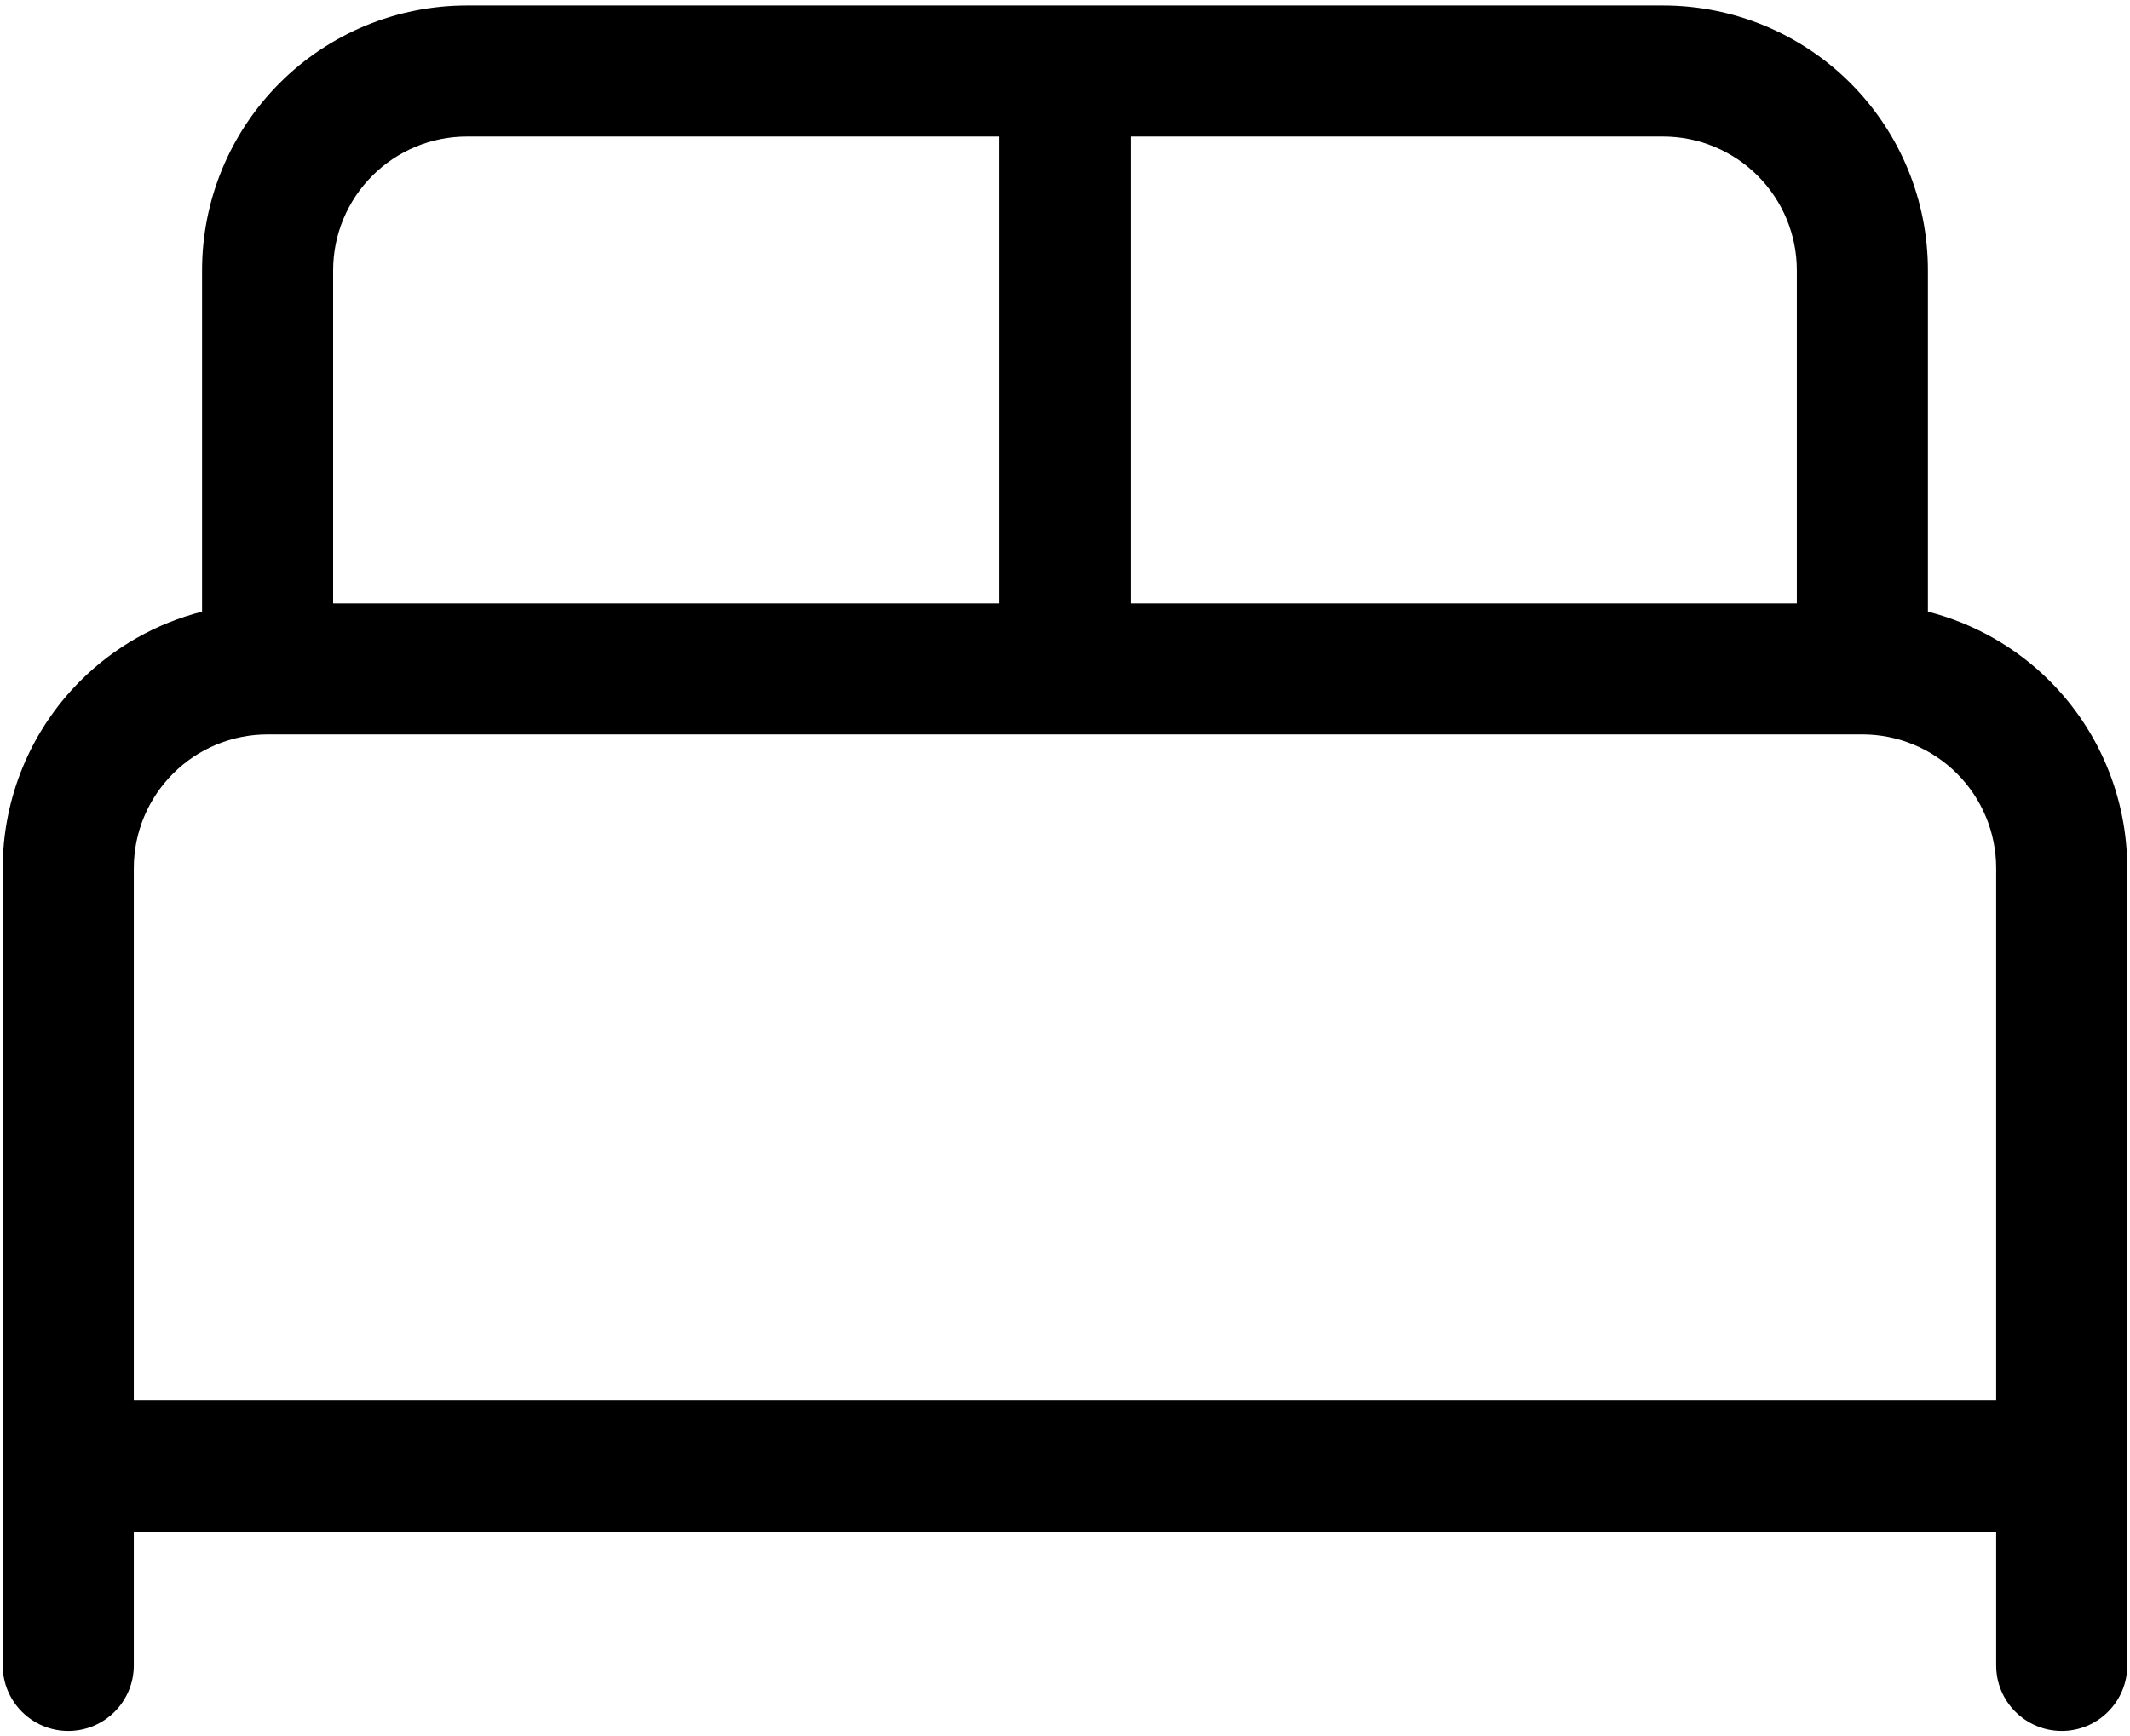
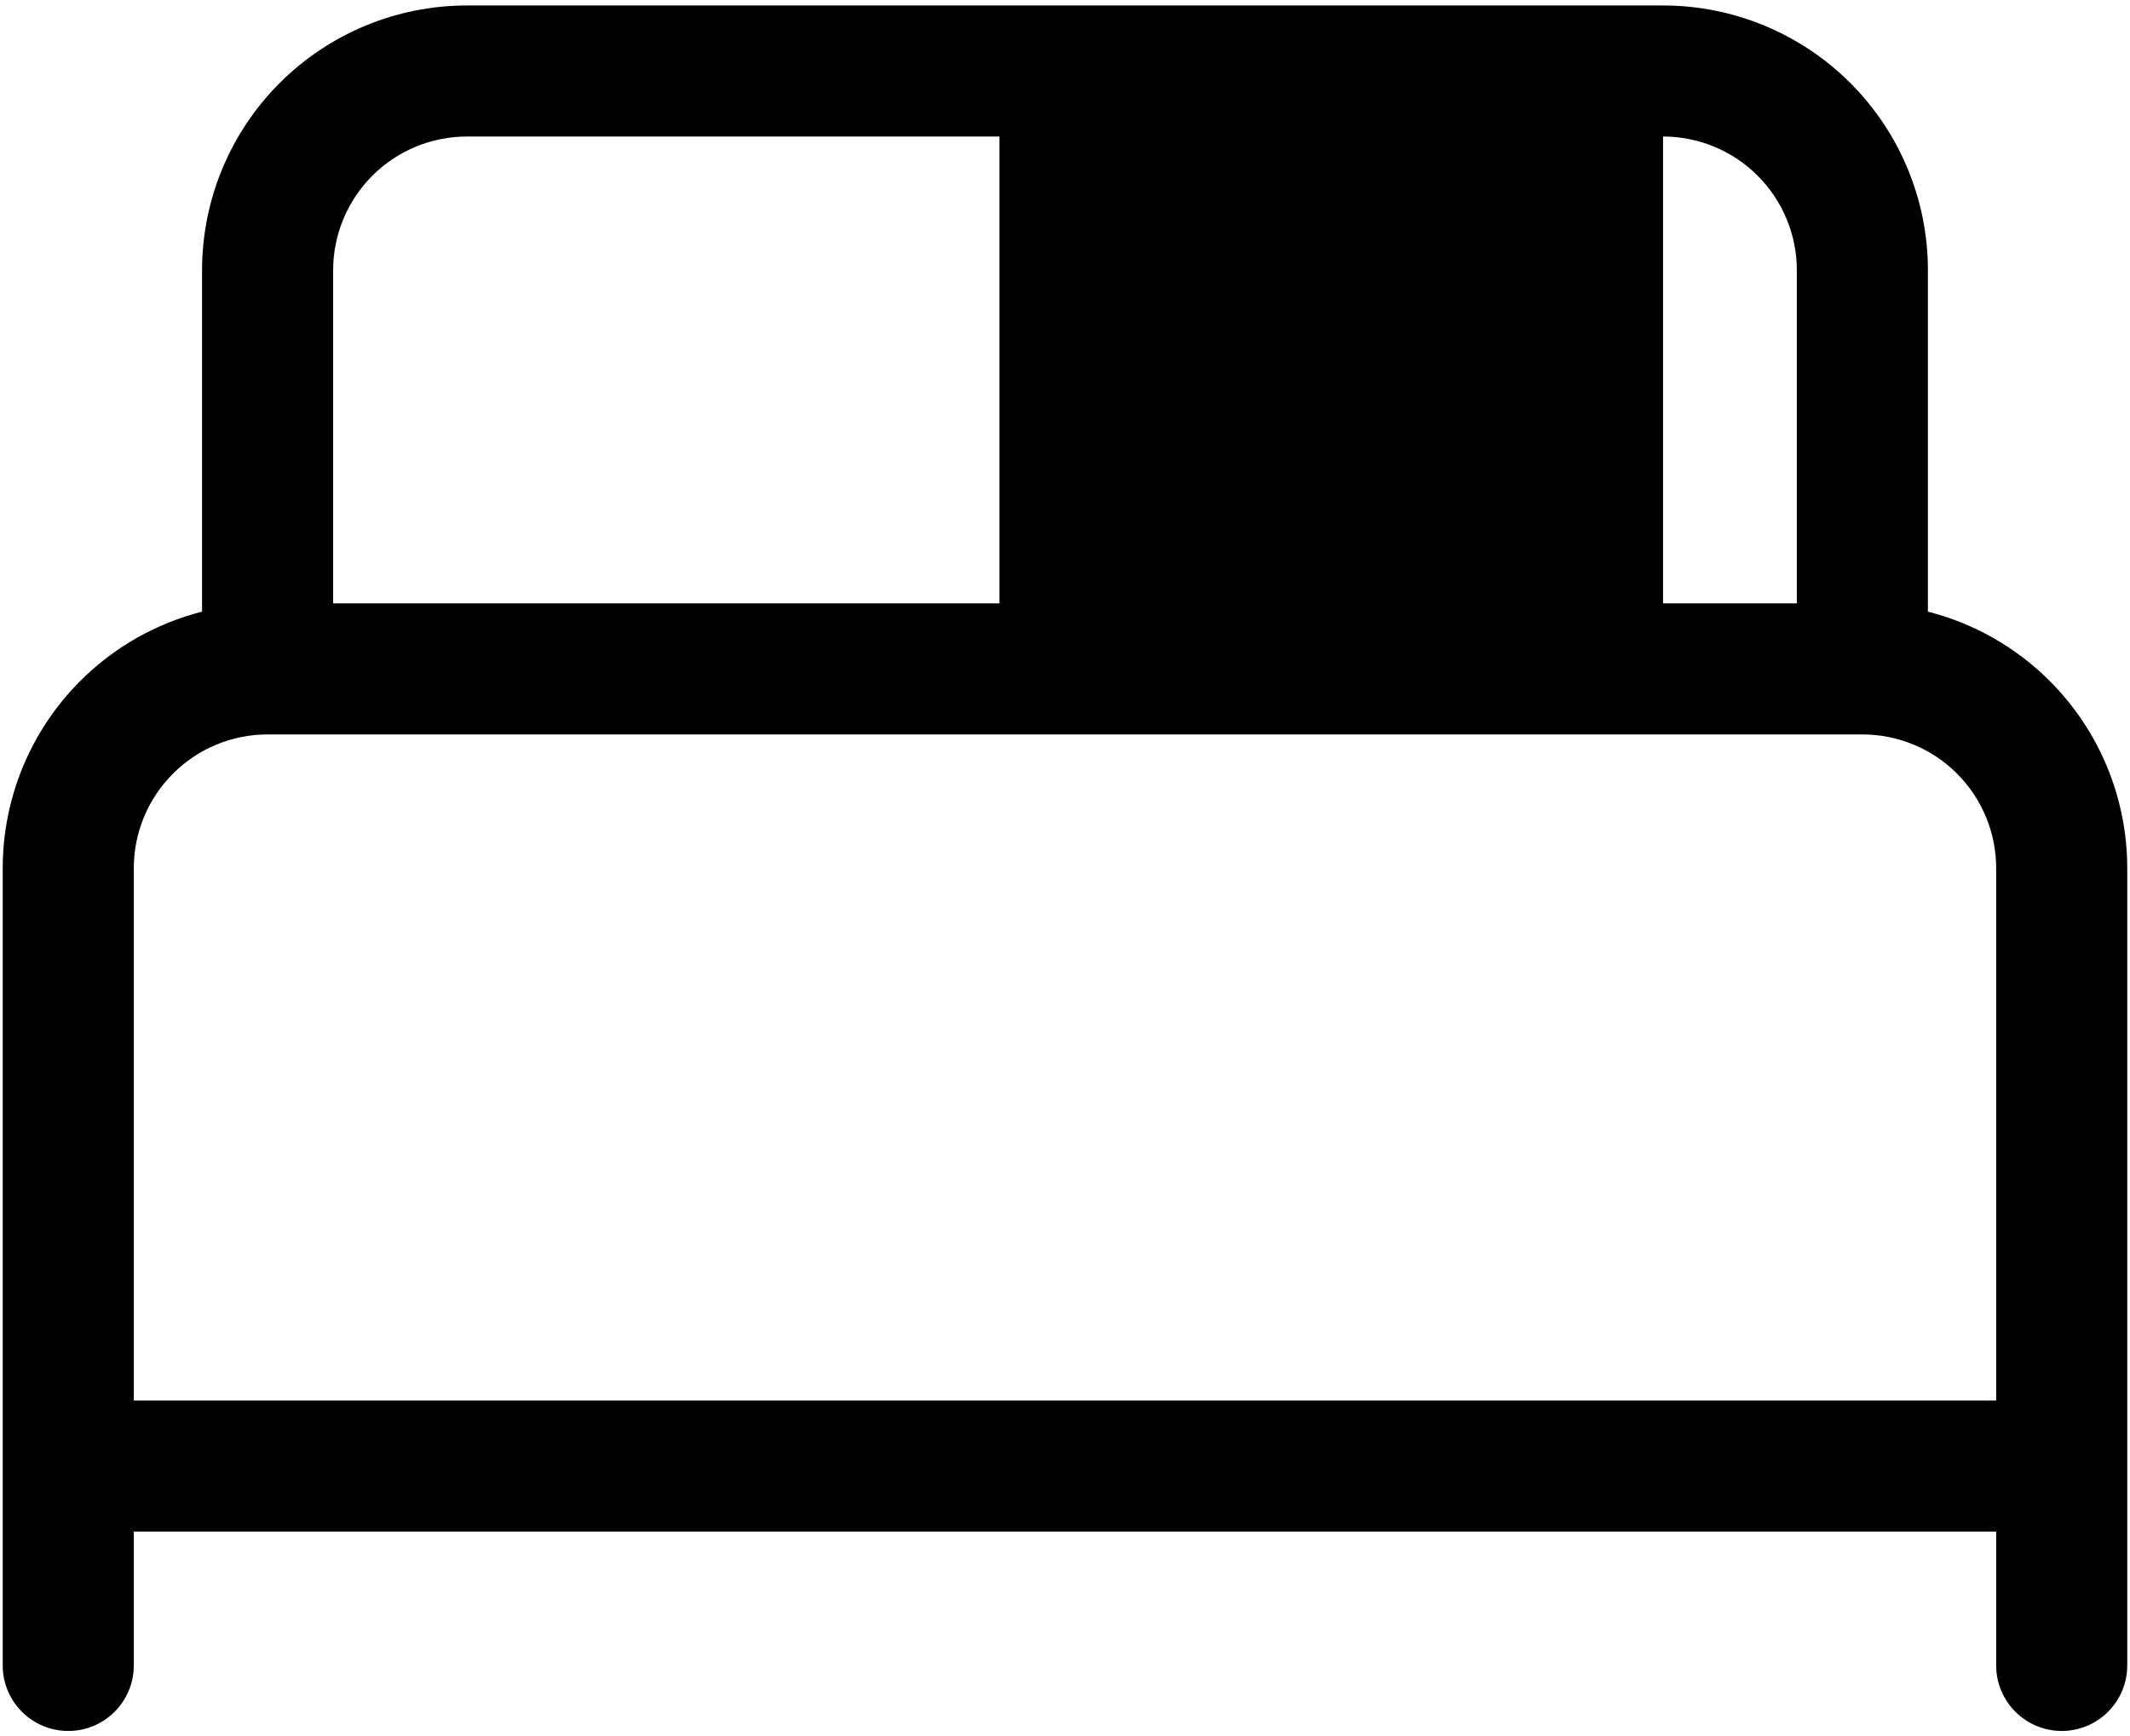
<svg xmlns="http://www.w3.org/2000/svg" width="65" height="53" viewBox="0 0 65 53" fill="none">
-   <path d="M60.916 26.5C60.916 25.417 60.486 24.379 59.721 23.613C58.955 22.847 57.916 22.417 56.833 22.417H8.166C7.083 22.417 6.045 22.847 5.28 23.613C4.514 24.379 4.083 25.417 4.083 26.5V42.75H60.916V26.5ZM54.833 8.25C54.833 7.167 54.403 6.129 53.637 5.363C52.871 4.597 51.833 4.167 50.75 4.167H34.5V18.417H54.833V8.25ZM10.166 18.417H30.5V4.167H14.25C13.167 4.167 12.128 4.597 11.363 5.363C10.597 6.129 10.166 7.167 10.166 8.25V18.417ZM58.833 18.669C60.227 19.025 61.514 19.749 62.549 20.784C64.065 22.3 64.916 24.356 64.916 26.5V50.834C64.916 51.938 64.021 52.834 62.916 52.834C61.812 52.833 60.916 51.938 60.916 50.834V46.75H4.083V50.834C4.083 51.938 3.188 52.834 2.083 52.834C0.979 52.834 0.083 51.938 0.083 50.834V26.5C0.083 24.356 0.935 22.3 2.45 20.784C3.485 19.749 4.772 19.025 6.166 18.669V8.25C6.166 6.106 7.019 4.05 8.534 2.534C10.05 1.018 12.107 0.167 14.25 0.167H50.75C52.894 0.167 54.95 1.018 56.466 2.534C57.982 4.05 58.833 6.106 58.833 8.25V18.669Z" fill="black" />
+   <path d="M60.916 26.5C60.916 25.417 60.486 24.379 59.721 23.613C58.955 22.847 57.916 22.417 56.833 22.417H8.166C7.083 22.417 6.045 22.847 5.28 23.613C4.514 24.379 4.083 25.417 4.083 26.5V42.75H60.916V26.5ZM54.833 8.25C54.833 7.167 54.403 6.129 53.637 5.363C52.871 4.597 51.833 4.167 50.75 4.167V18.417H54.833V8.25ZM10.166 18.417H30.5V4.167H14.25C13.167 4.167 12.128 4.597 11.363 5.363C10.597 6.129 10.166 7.167 10.166 8.25V18.417ZM58.833 18.669C60.227 19.025 61.514 19.749 62.549 20.784C64.065 22.3 64.916 24.356 64.916 26.5V50.834C64.916 51.938 64.021 52.834 62.916 52.834C61.812 52.833 60.916 51.938 60.916 50.834V46.75H4.083V50.834C4.083 51.938 3.188 52.834 2.083 52.834C0.979 52.834 0.083 51.938 0.083 50.834V26.5C0.083 24.356 0.935 22.3 2.45 20.784C3.485 19.749 4.772 19.025 6.166 18.669V8.25C6.166 6.106 7.019 4.05 8.534 2.534C10.05 1.018 12.107 0.167 14.25 0.167H50.75C52.894 0.167 54.95 1.018 56.466 2.534C57.982 4.05 58.833 6.106 58.833 8.25V18.669Z" fill="black" />
</svg>